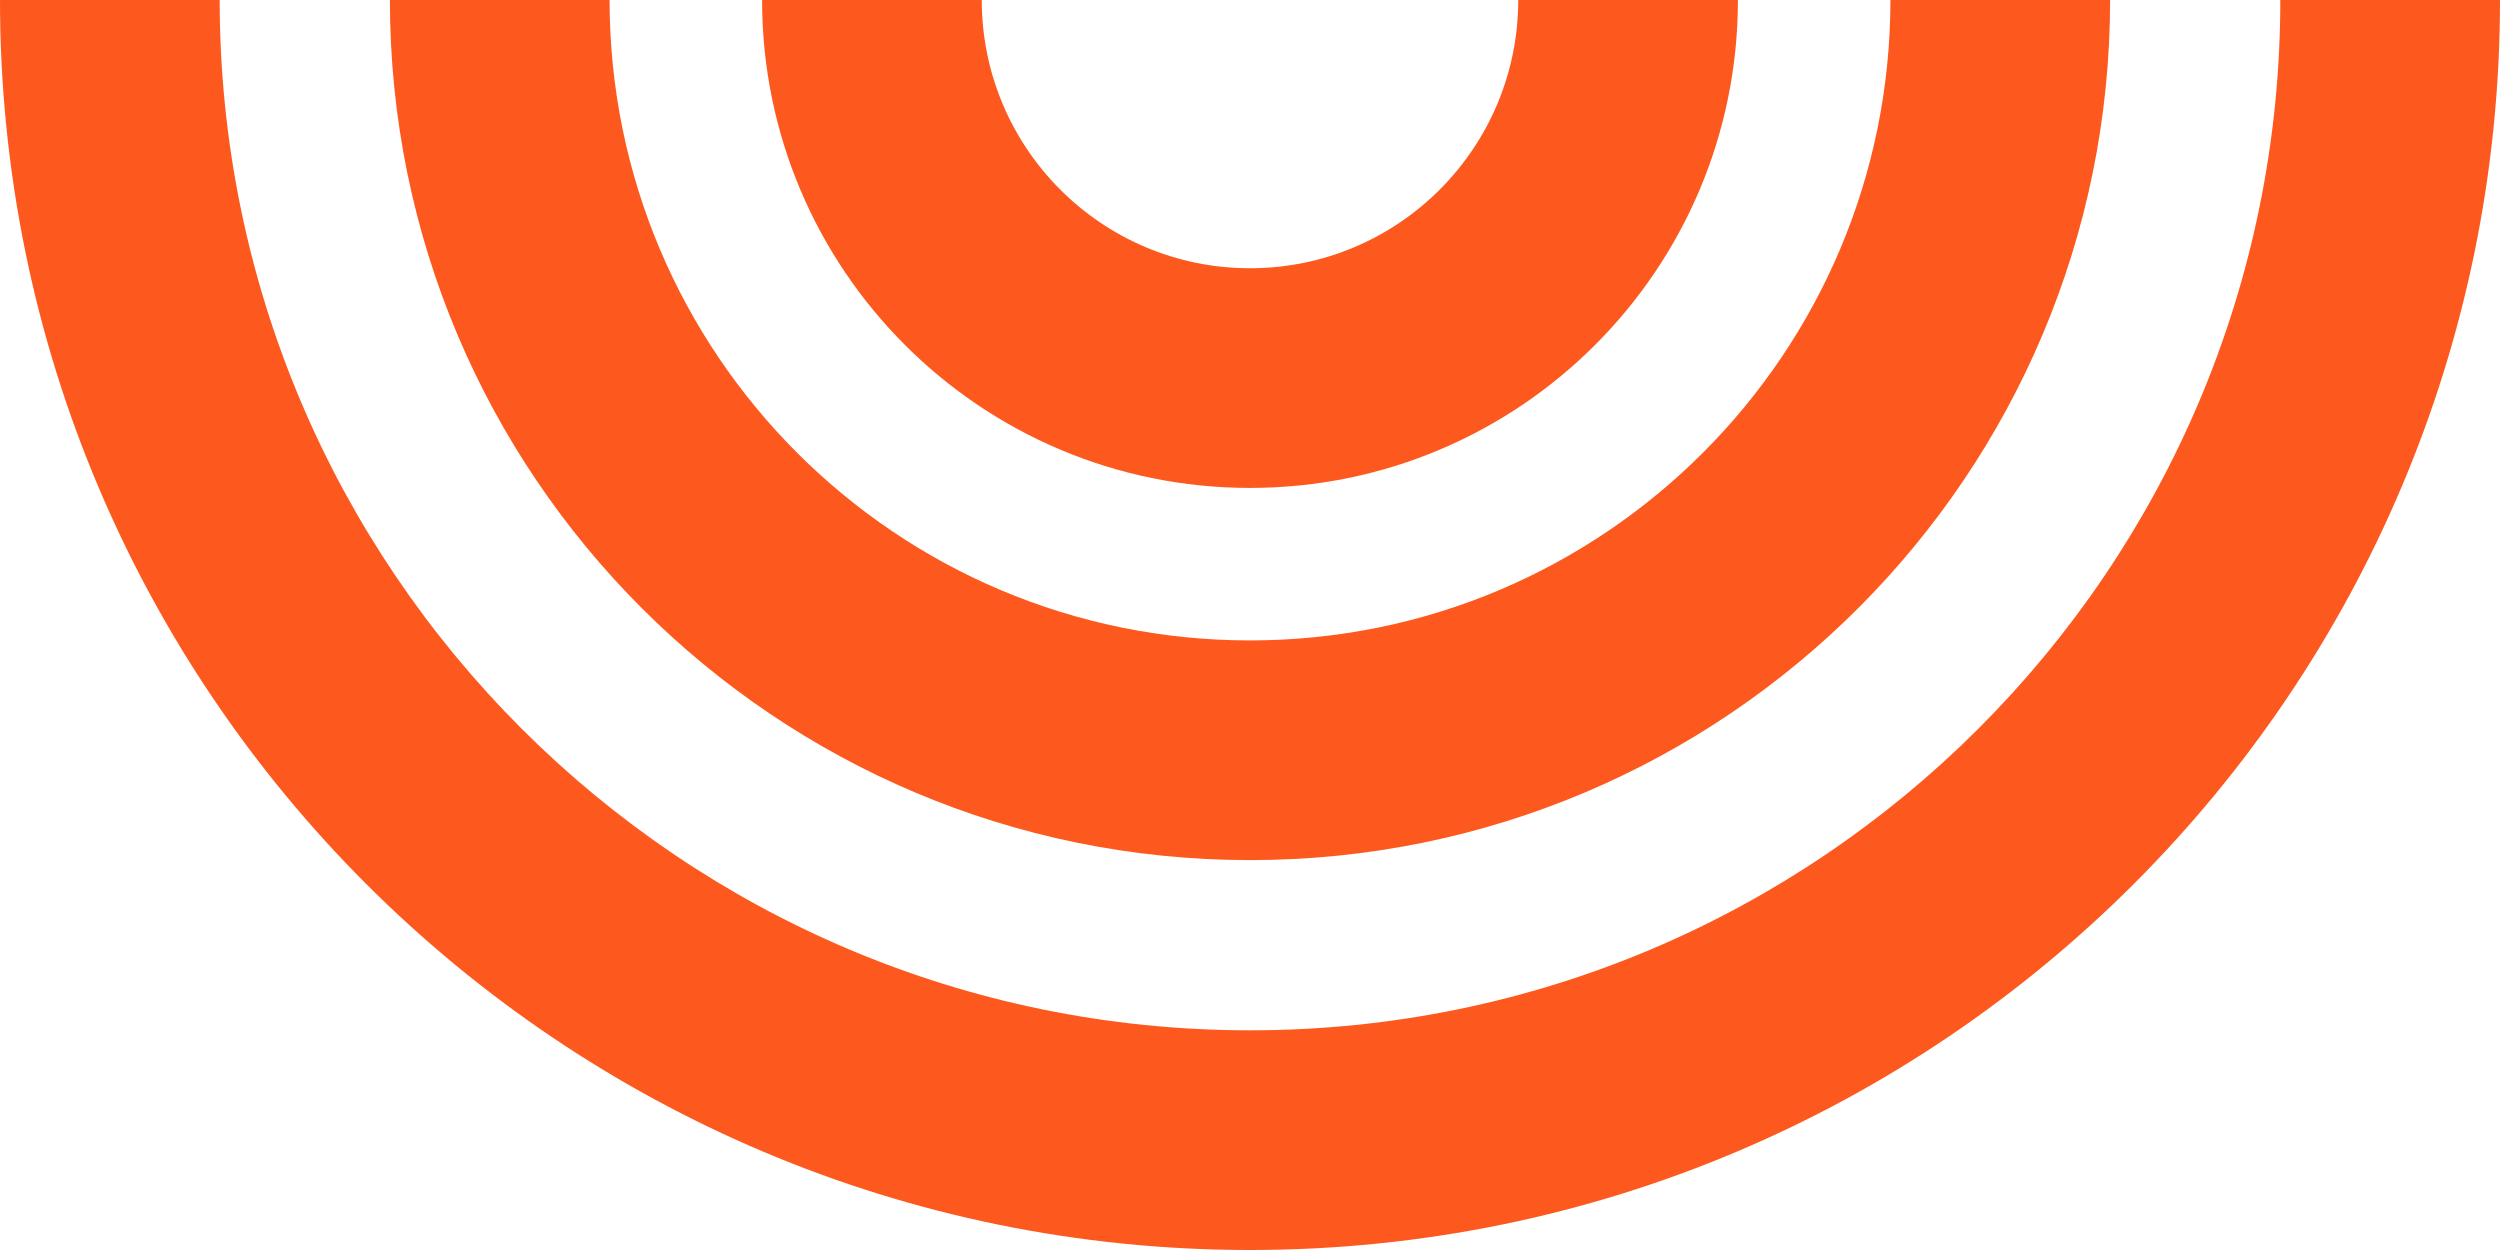
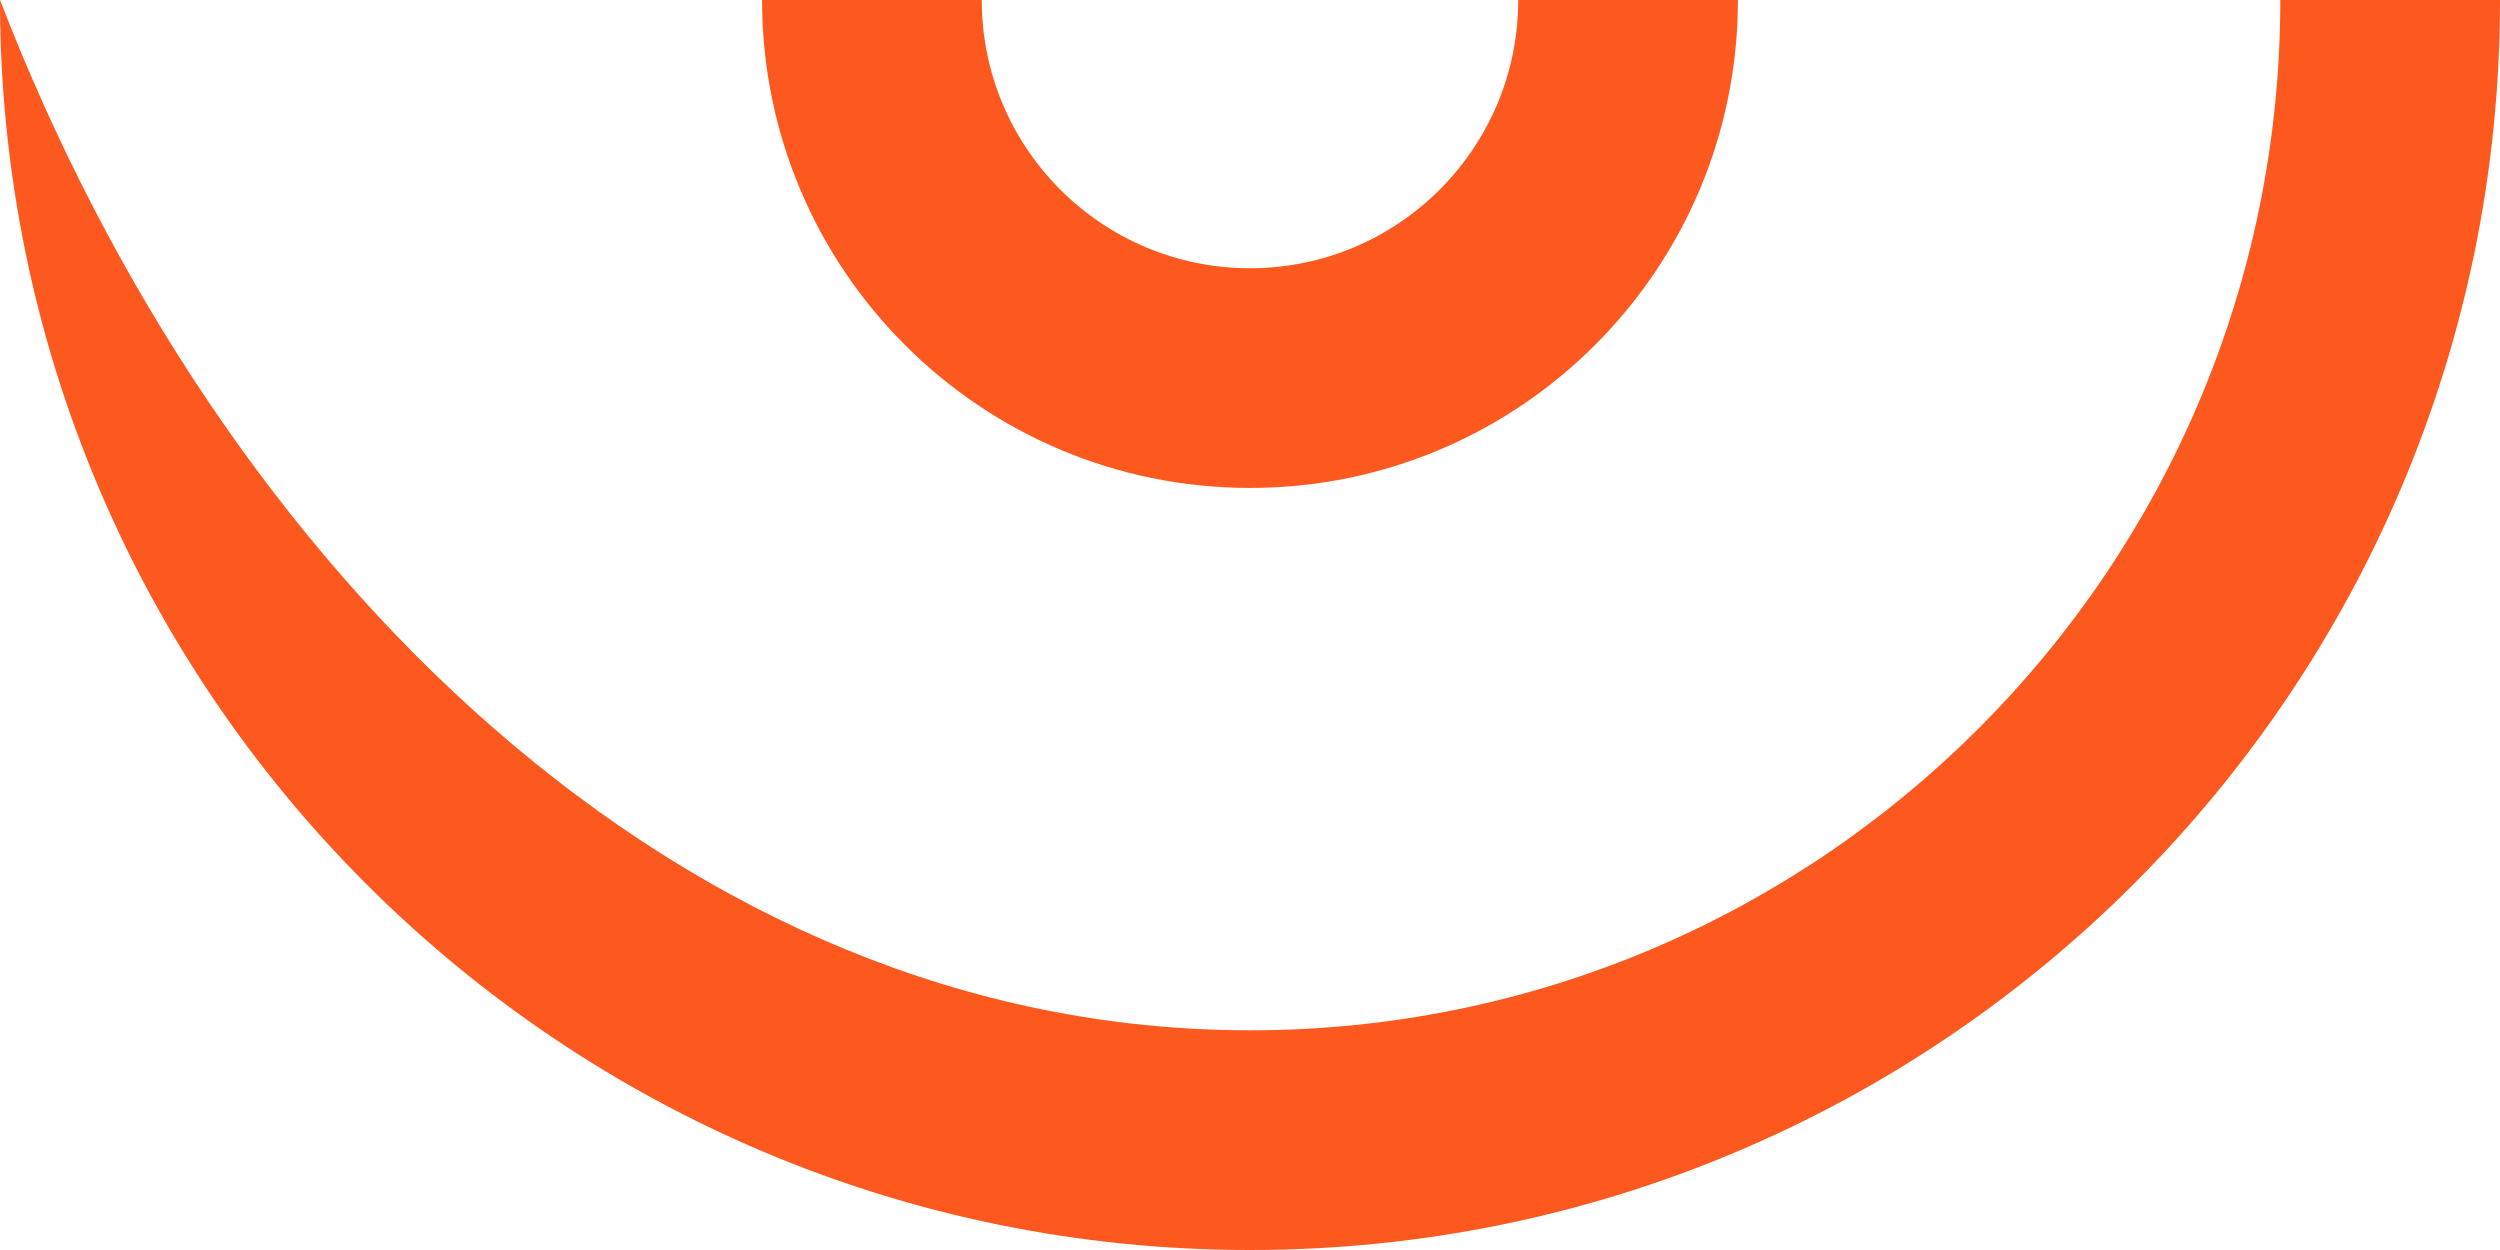
<svg xmlns="http://www.w3.org/2000/svg" width="264" height="132" viewBox="0 0 264 132" fill="none">
-   <path fill-rule="evenodd" clip-rule="evenodd" d="M132 90.827C81.838 90.827 41.173 50.162 41.173 8.02423e-06L64.372 1.00523e-05C64.372 37.35 94.65 67.628 132 67.628C169.35 67.628 199.628 37.35 199.628 3.60361e-05L222.827 3.80642e-05C222.827 50.162 182.162 90.827 132 90.827Z" fill="#FD591F" />
-   <path fill-rule="evenodd" clip-rule="evenodd" d="M132 132C59.098 132 -2.66703e-06 72.902 1.00795e-05 4.42474e-06L23.199 6.45283e-06C23.199 60.089 71.911 108.801 132 108.801C192.089 108.801 240.801 60.089 240.801 5.37949e-05L264 5.58229e-05C264 72.902 204.902 132 132 132Z" fill="#FD591F" />
+   <path fill-rule="evenodd" clip-rule="evenodd" d="M132 132C59.098 132 -2.66703e-06 72.902 1.00795e-05 4.42474e-06C23.199 60.089 71.911 108.801 132 108.801C192.089 108.801 240.801 60.089 240.801 5.37949e-05L264 5.58229e-05C264 72.902 204.902 132 132 132Z" fill="#FD591F" />
  <path fill-rule="evenodd" clip-rule="evenodd" d="M132 51.525C103.544 51.525 80.475 28.456 80.475 1.14601e-05L103.674 1.34882e-05C103.674 15.644 116.356 28.326 132 28.326C147.644 28.326 160.326 15.644 160.326 3.26002e-05L183.525 3.46283e-05C183.525 28.456 160.456 51.525 132 51.525Z" fill="#FD591F" />
</svg>